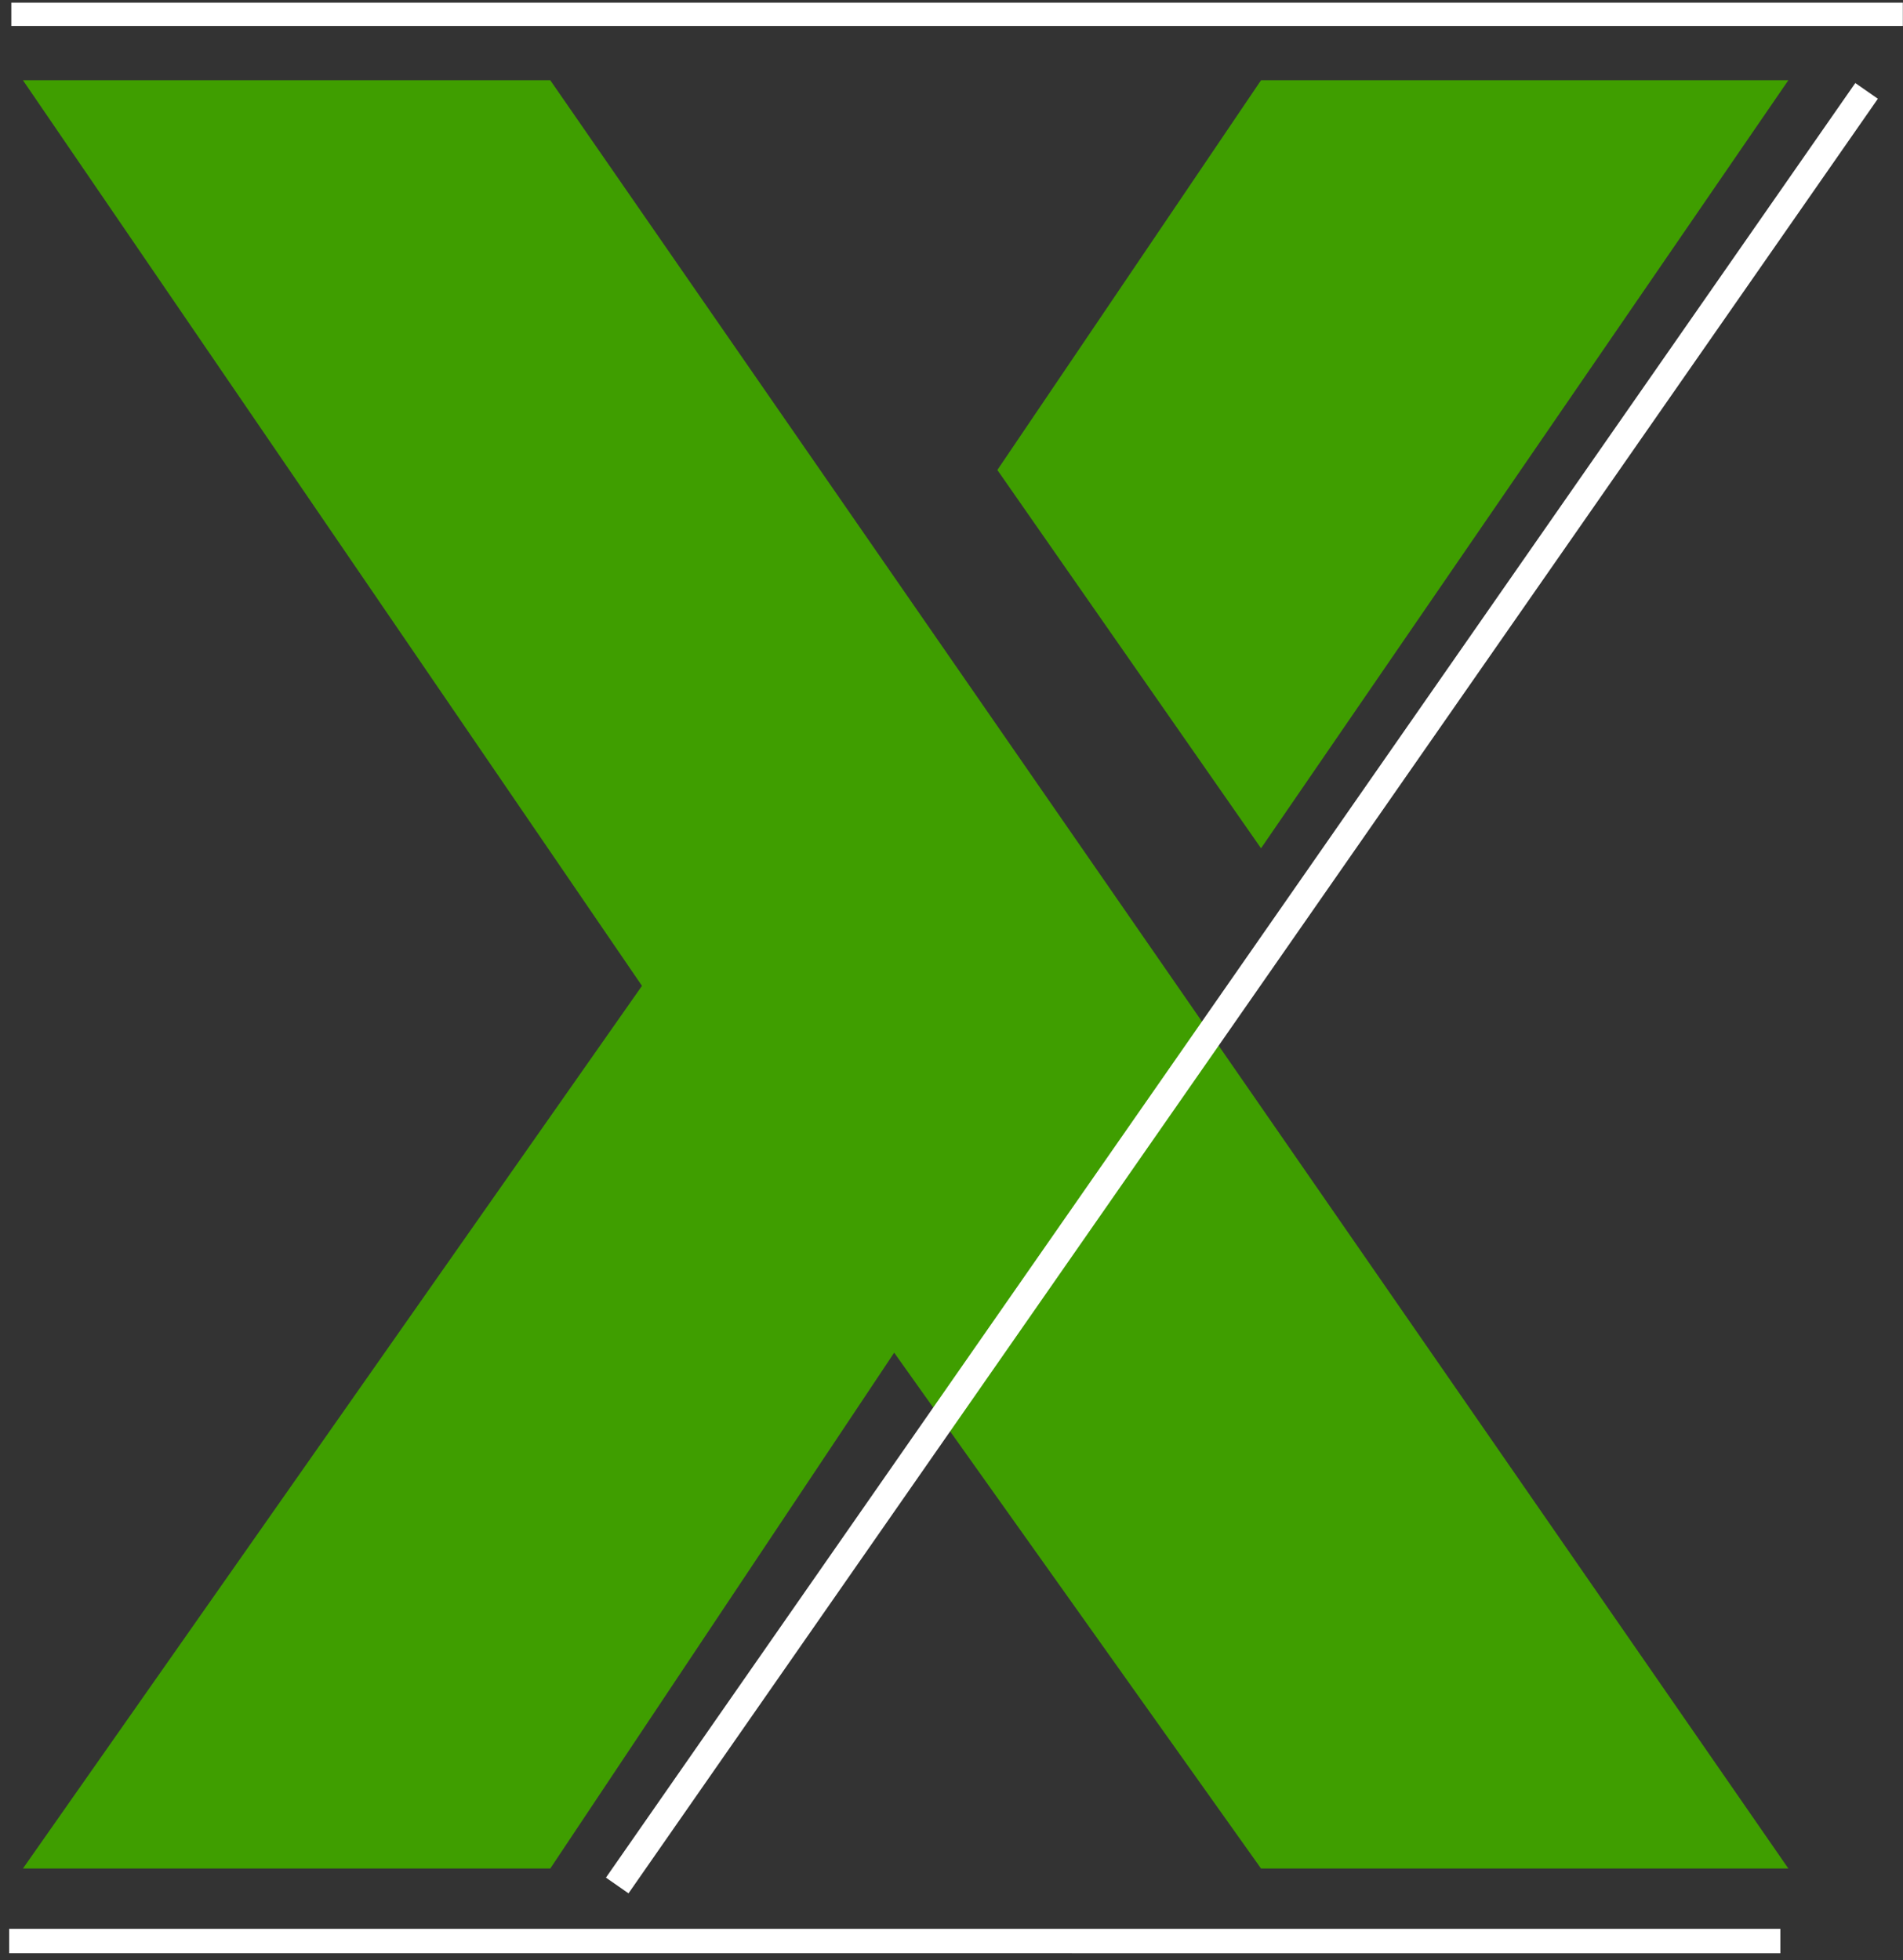
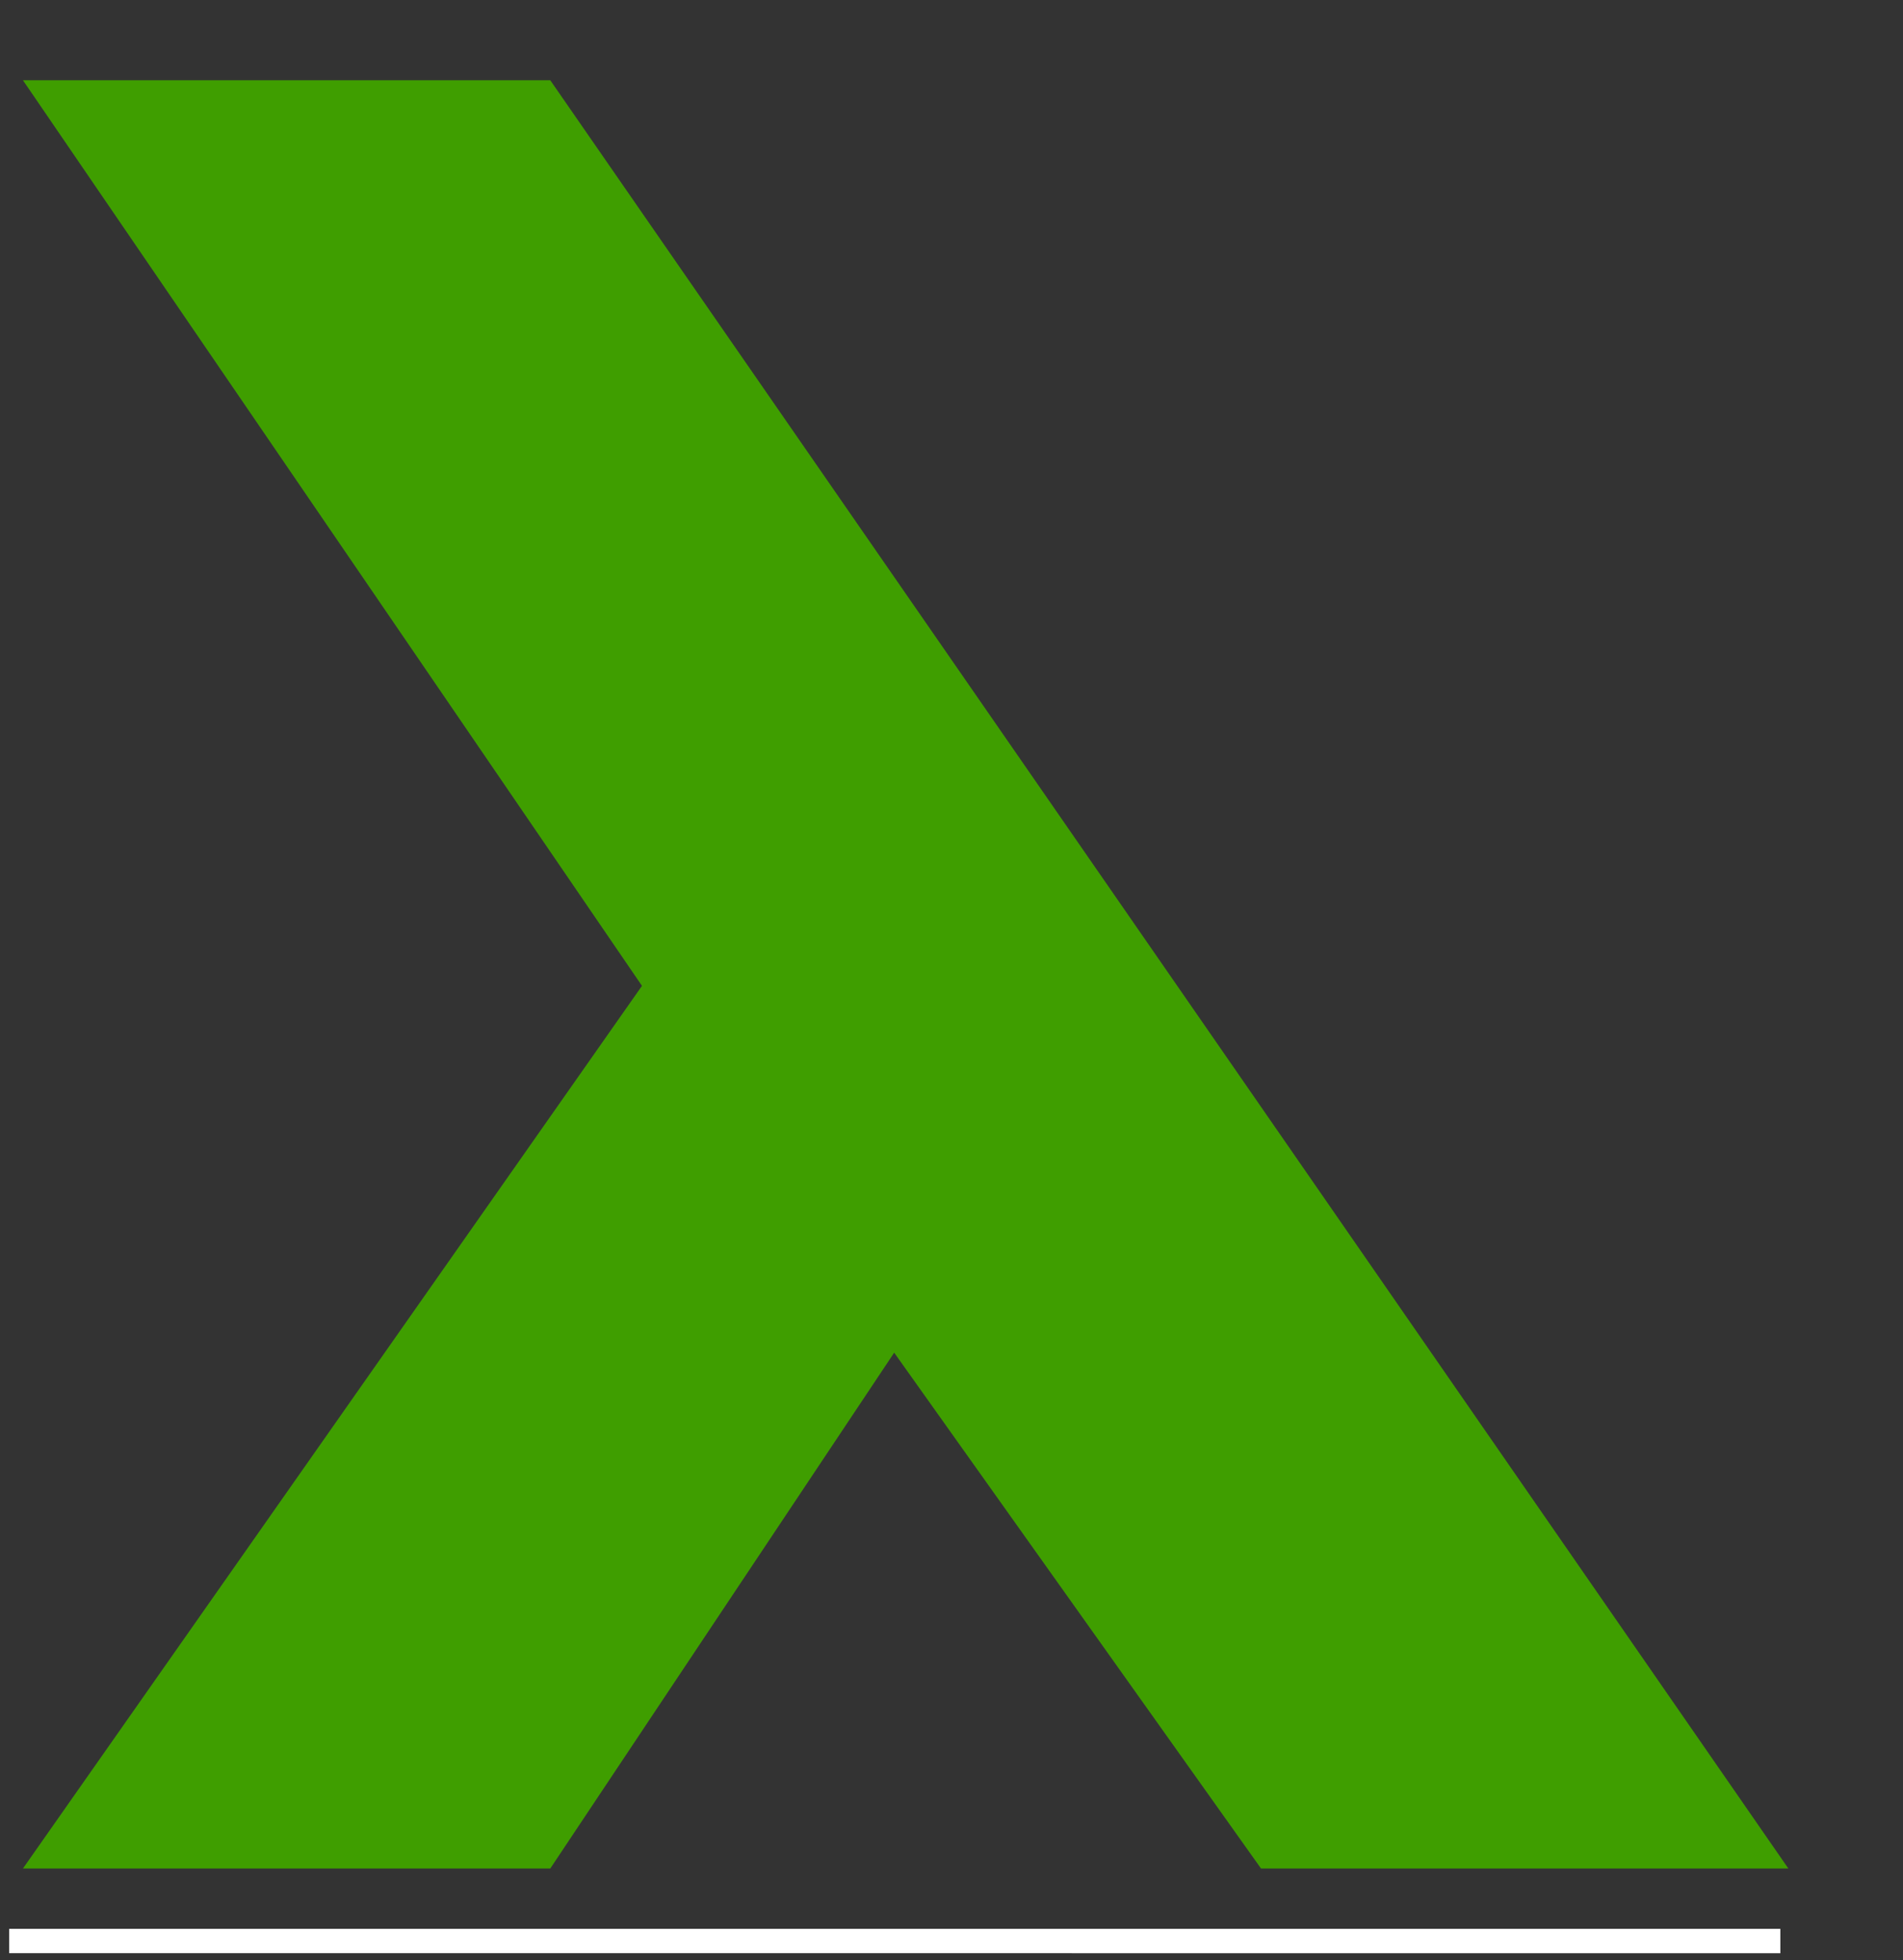
<svg xmlns="http://www.w3.org/2000/svg" width="99.998" height="103.01" viewBox="0 0 166 171">
  <rect x="0" y="0" width="166" height="171" fill="#333333" stroke="none" />
  <defs>
    <style>
      .cls-1 {
        fill: #3f9e00;
      }

      .cls-1, .cls-2 {
        fill-rule: evenodd;
      }

      .cls-2 {
        fill: #fff;
      }
    </style>
  </defs>
  <path class="cls-1" d="M2,7H48L156,163H110L78,118,48,163H2L56,86Z" />
-   <path class="cls-1" d="M87,41L110,7h46L110,74Z" />
-   <path class="cls-2" d="M0.986,0.233h165V2.264h-165V0.233Z" />
  <path id="Rectangle_6_copy" data-name="Rectangle 6 copy" class="cls-2" d="M0.8,168.264H155.3v2.125H0.8v-2.125Z" />
-   <path id="Rectangle_6_copy_2" data-name="Rectangle 6 copy 2" class="cls-2" d="M52.857,163.795L161.839,7.244l1.969,1.37L54.825,165.165Z" />
</svg>